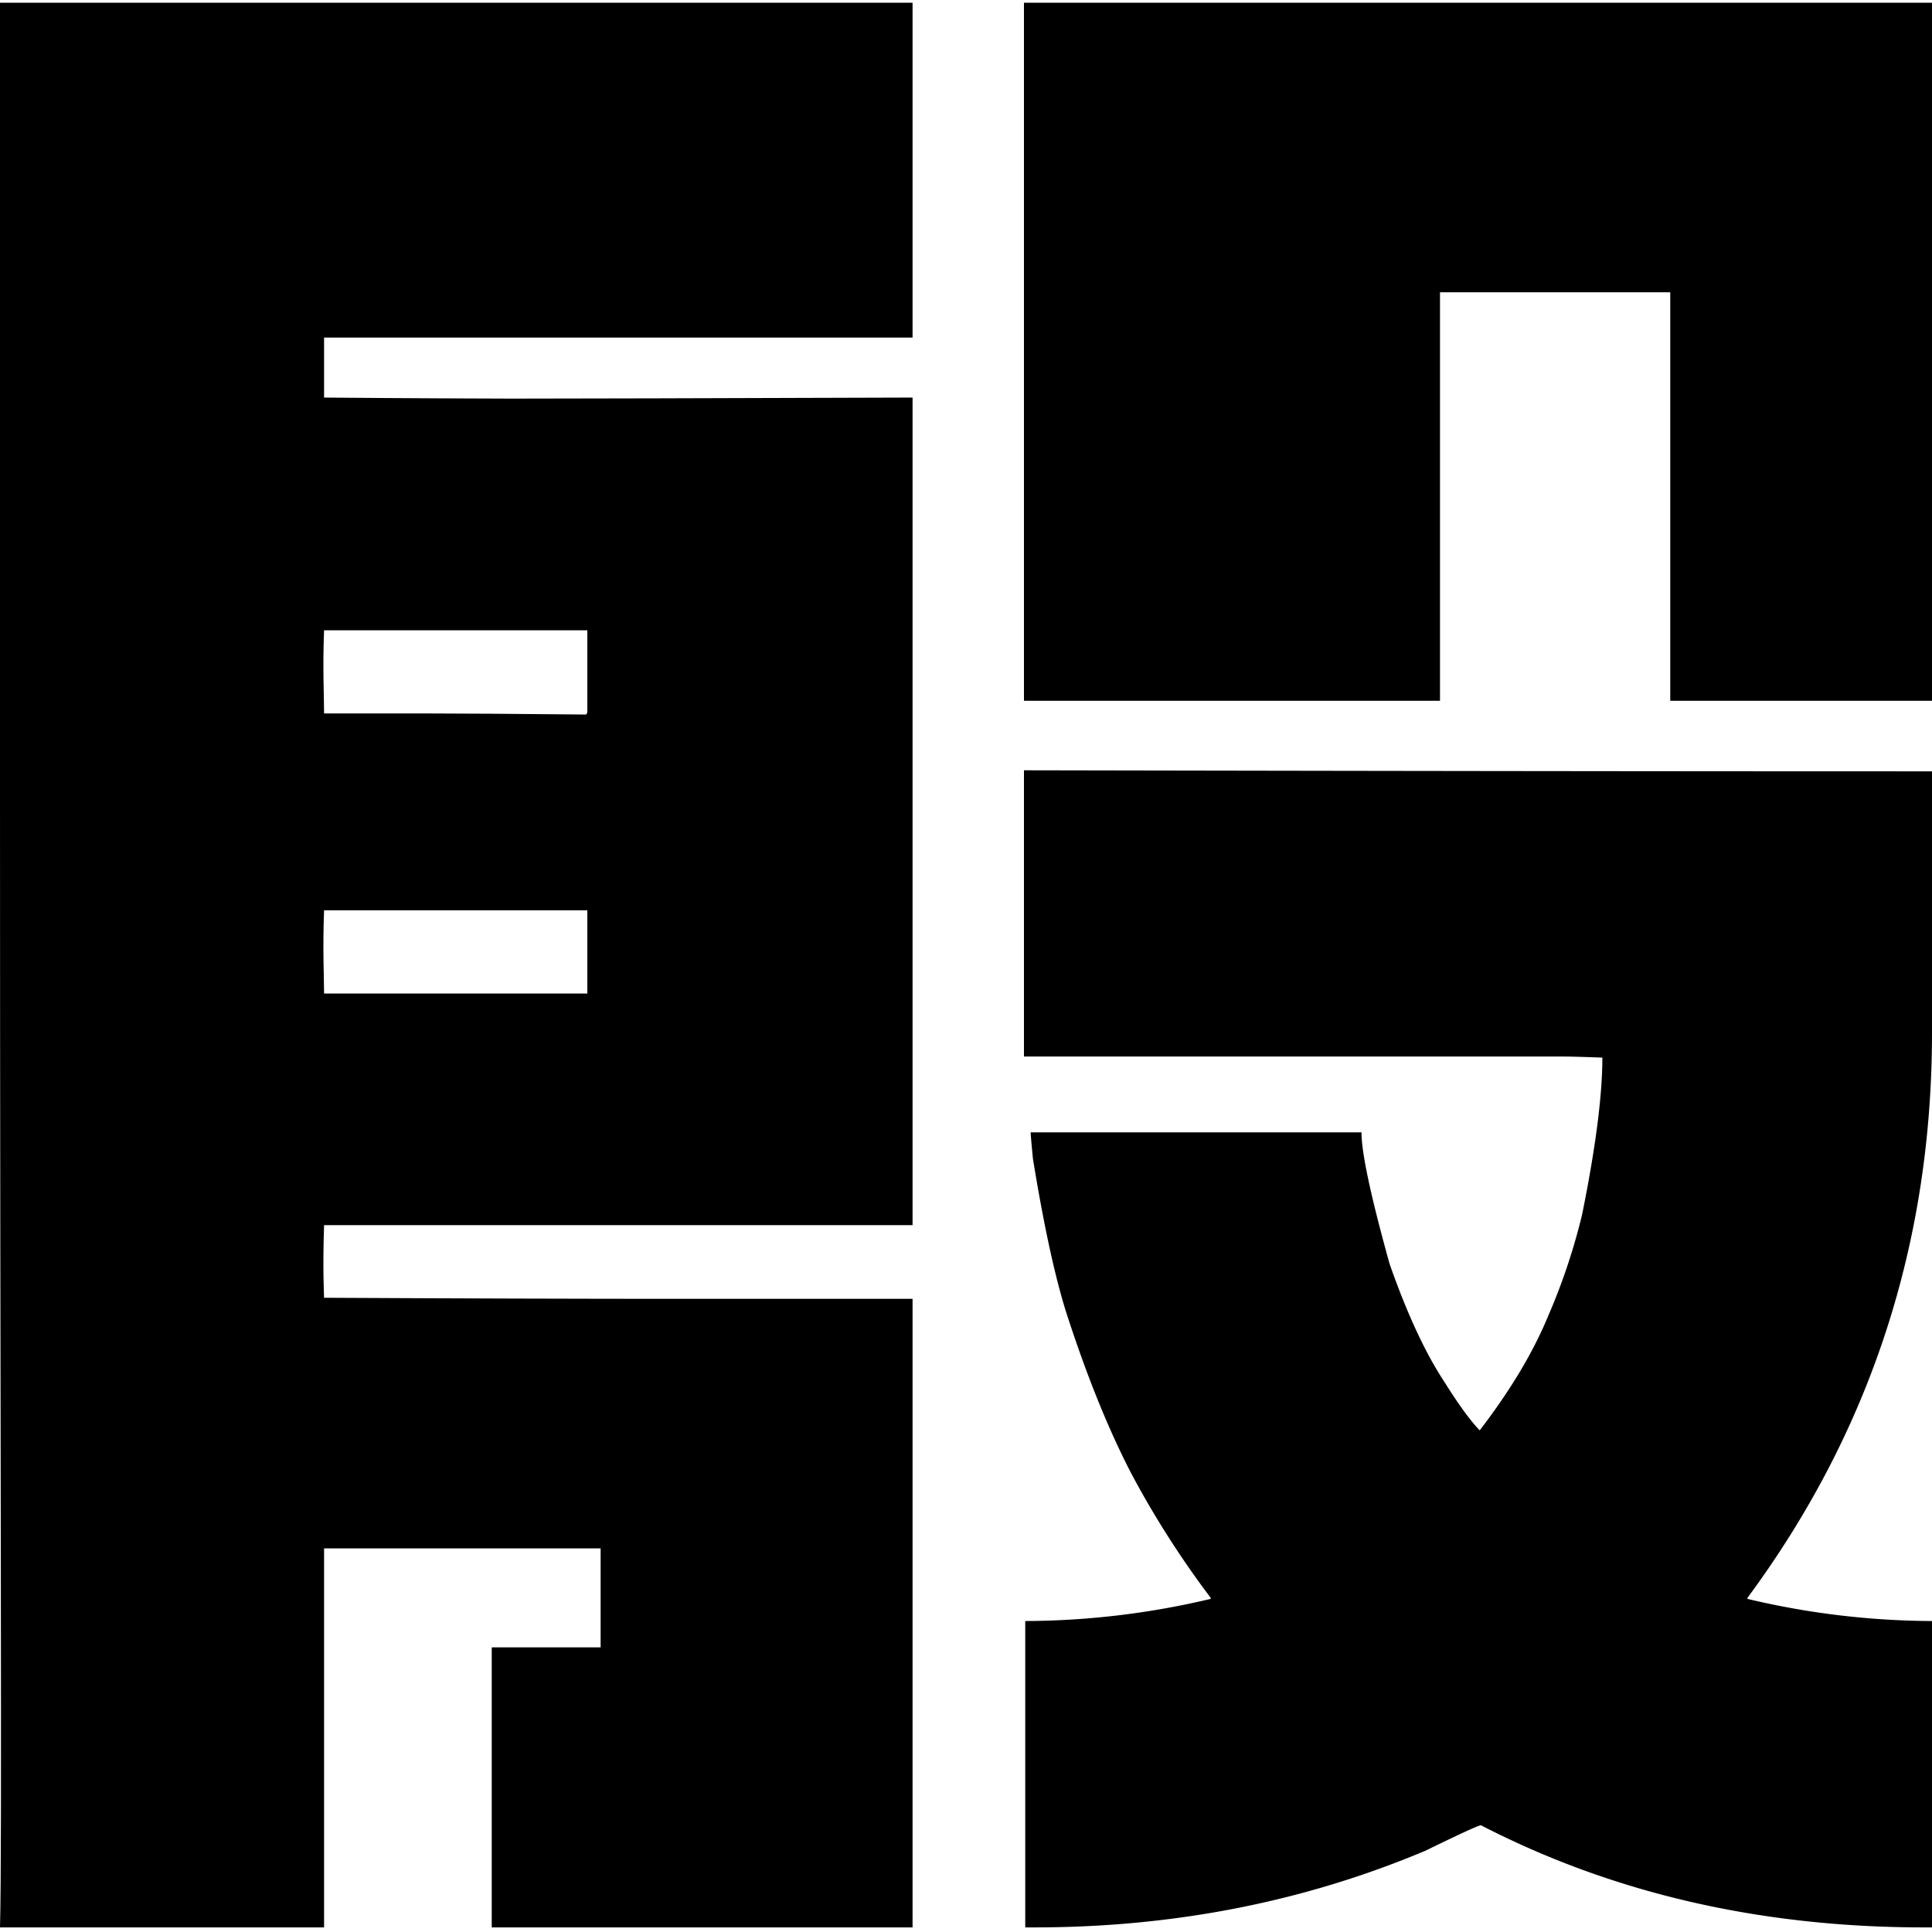
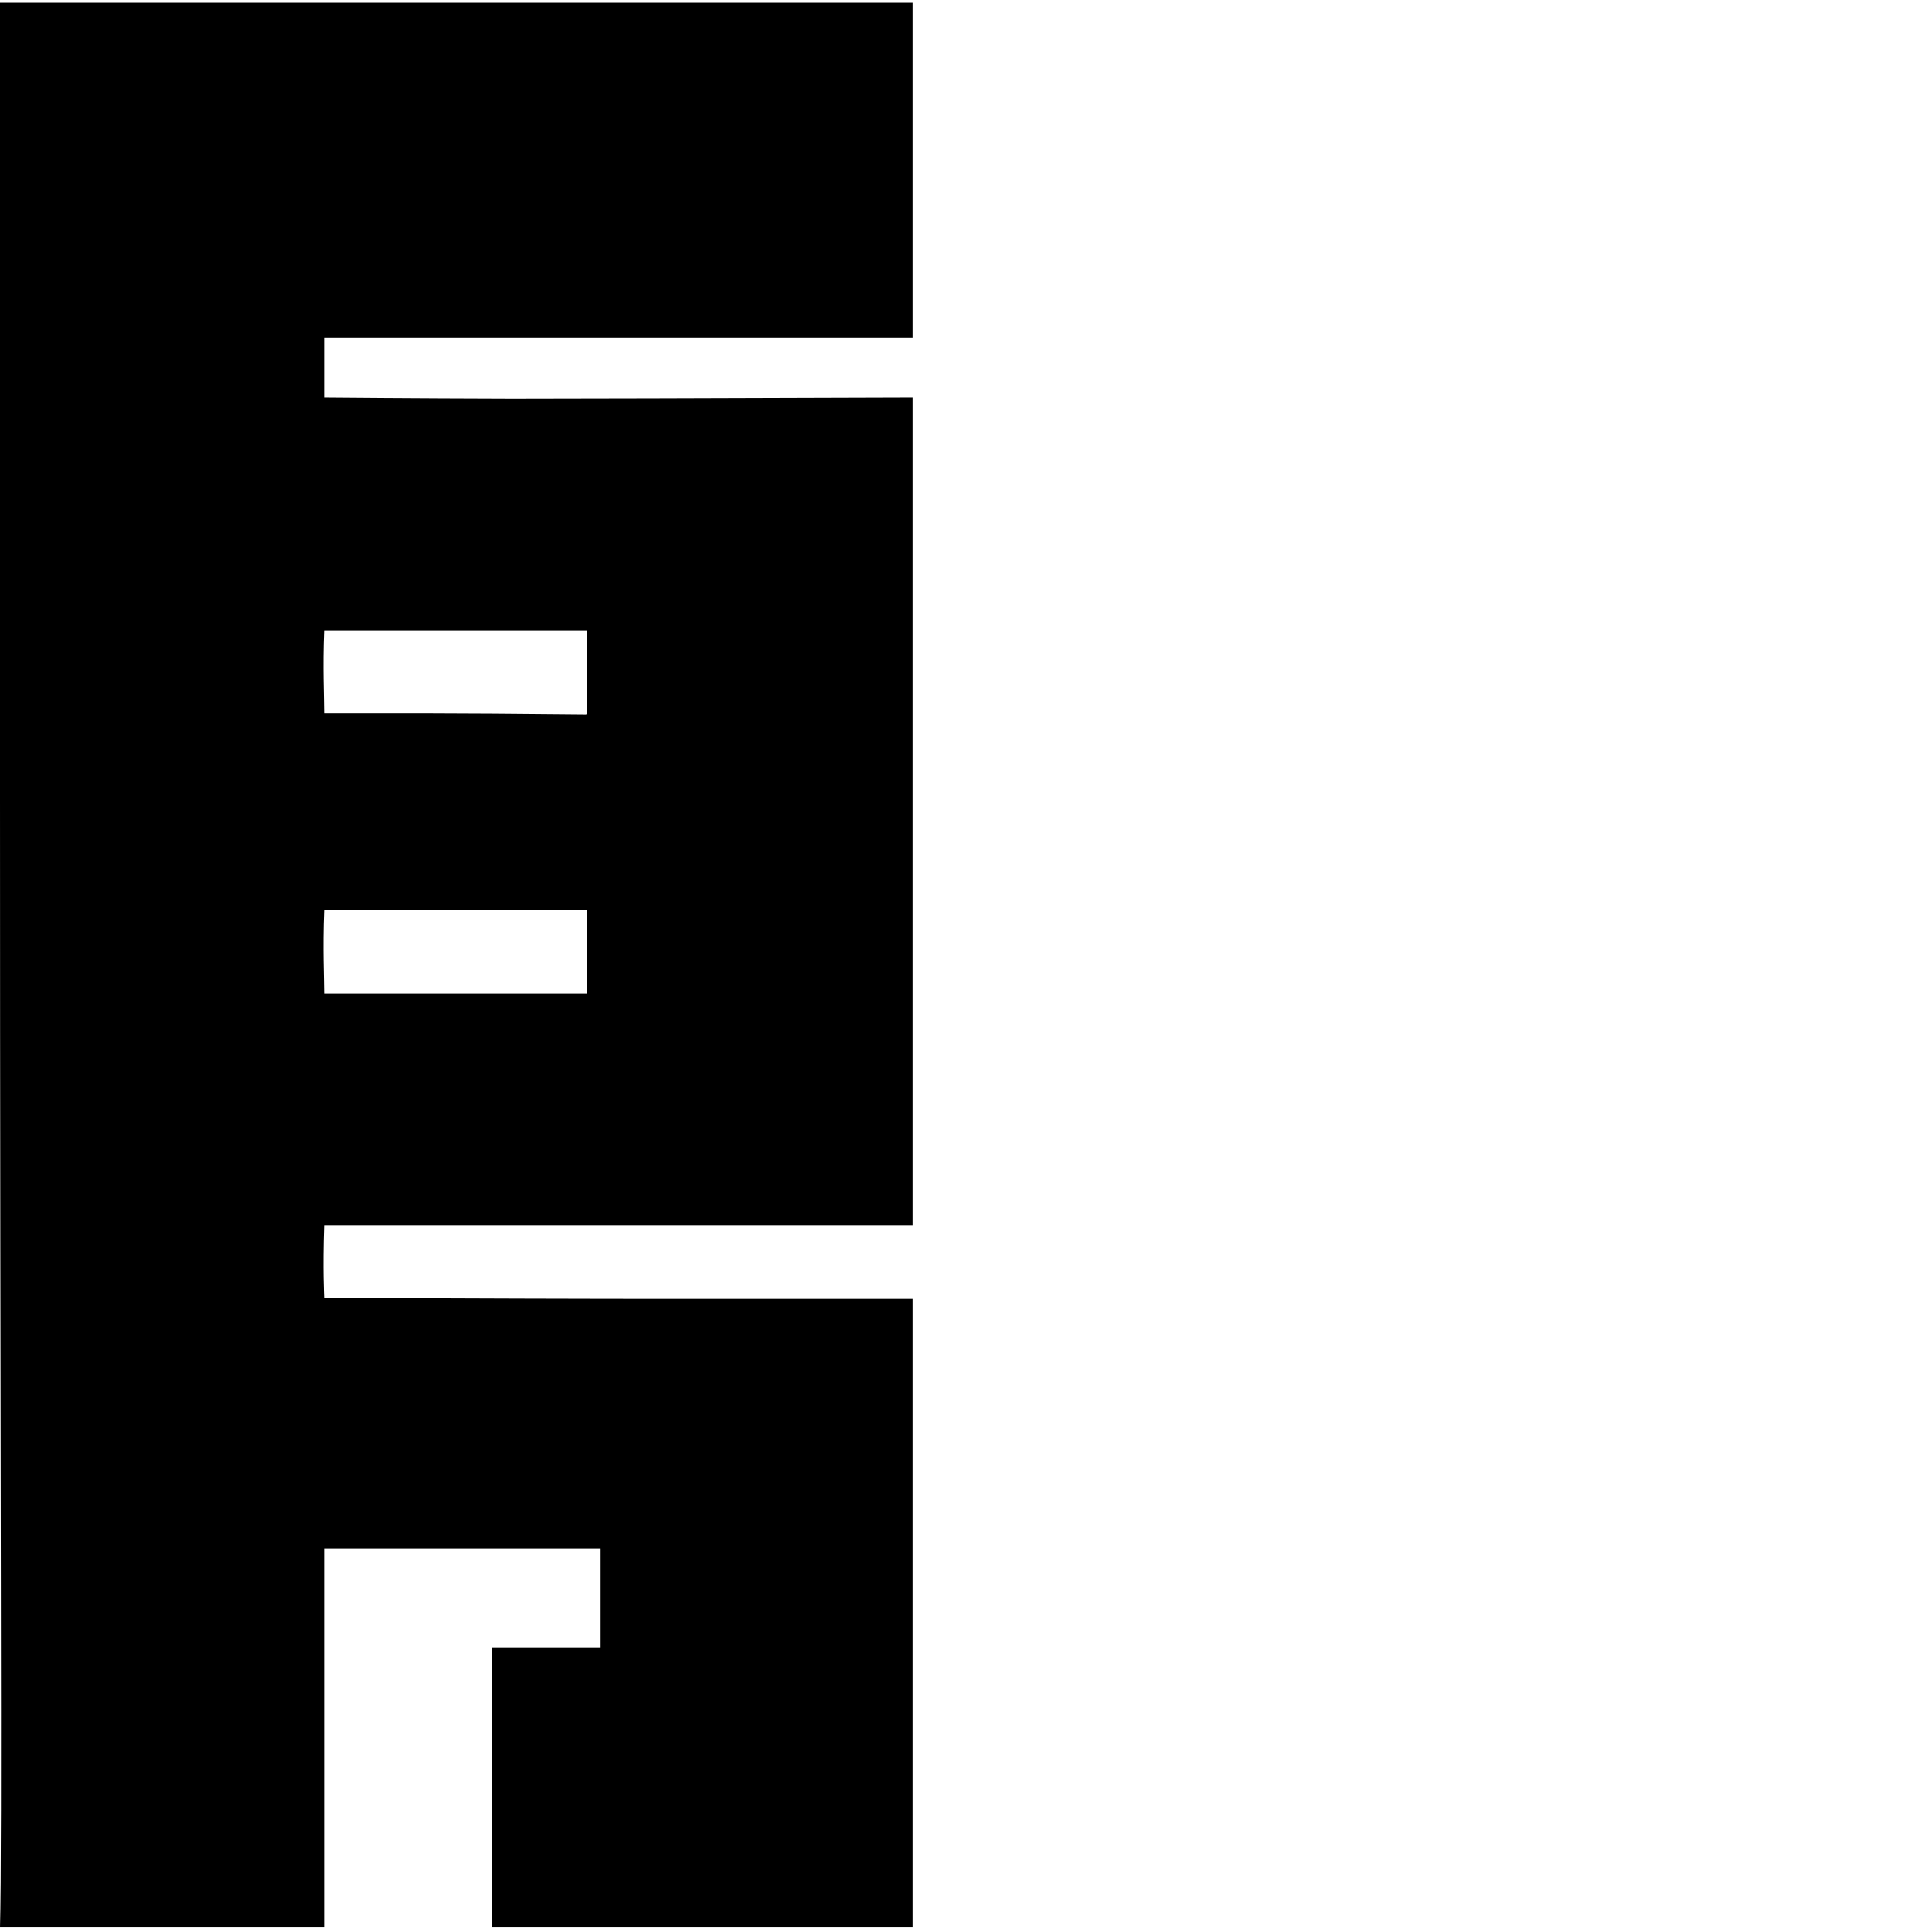
<svg xmlns="http://www.w3.org/2000/svg" id="图层_1" data-name="图层 1" viewBox="0 0 500 500">
  <path d="M236.17,87.36V.71H0V205.89C0,379.4.58,477.56,0,498.81H83.87V400.72h71.57v25.61H127.26v72.48H236.17V336.14H174.72c-21.74,0-55.33-.09-90.85-.28,0-.72-.39-7,0-18.8h152.3V102.89q-82.71.27-103.67.27c-3.88,0-28.44-.09-48.63-.27V87.36ZM152,257.12H83.87c0-4.18-.39-11.35,0-21.53H152Zm0-94v21.25l-.29.55q-27.37-.27-41.06-.28H83.87c0-4.53-.39-11.71,0-21.52Z" />
-   <path d="M500,181.36H432.26V75.64H372.67V181.36H265V.71H500Z" />
-   <path d="M265,199.35q141.53.27,228,.27h7V267.2q0,81.74-47.76,146.32v.27A209.08,209.08,0,0,0,500,419.52v79.29h-2q-63.48,0-114.73-26.43-.89,0-14.27,6.54-47.18,19.89-101.34,19.89h-2.33V419.52a210.28,210.28,0,0,0,48-5.73v-.27a241.31,241.31,0,0,1-20.68-32.42q-9-17.44-16.89-42-4.36-14.16-8.44-39.23-.58-6-.59-6.82h85.62q0,7.92,7.28,34.06,6.69,19.08,14,30.25,5.82,9.27,9.32,12.81,11.93-15.54,17.76-29.7a160.36,160.36,0,0,0,8.74-26.16q5.24-25.89,5.24-40.6c-4.66-.18-8.06-.28-10.2-.28H265Z" />
</svg>